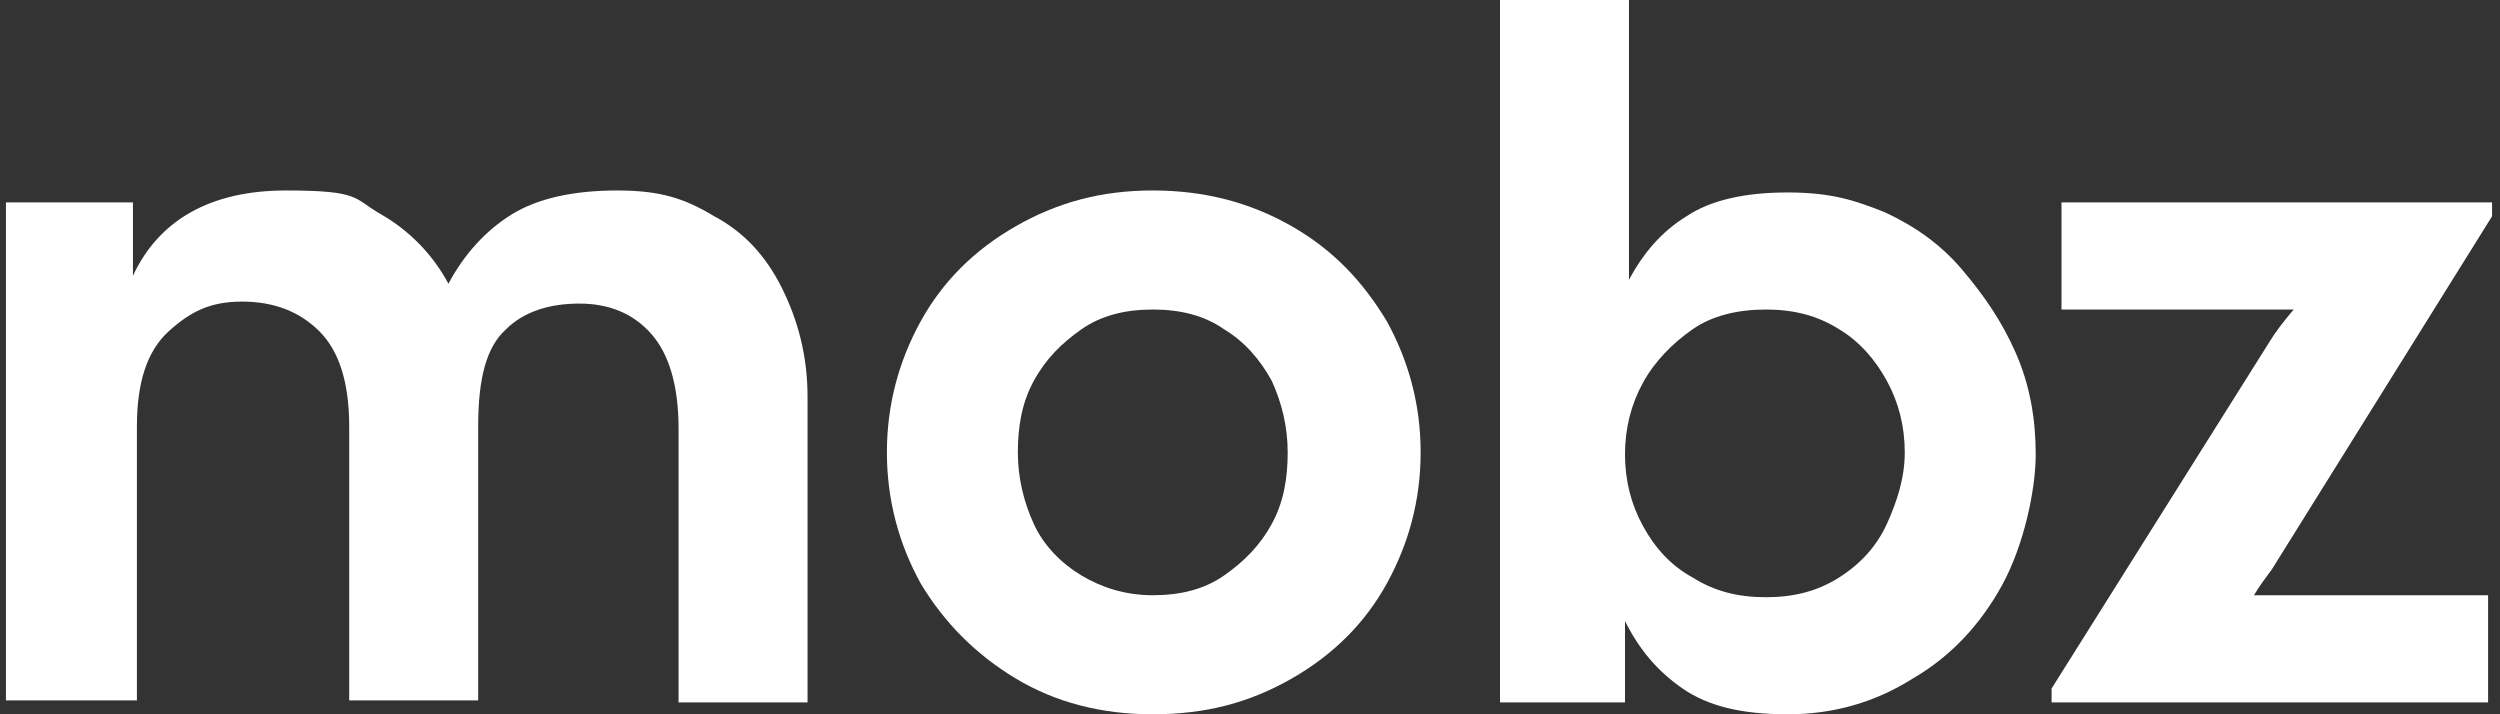
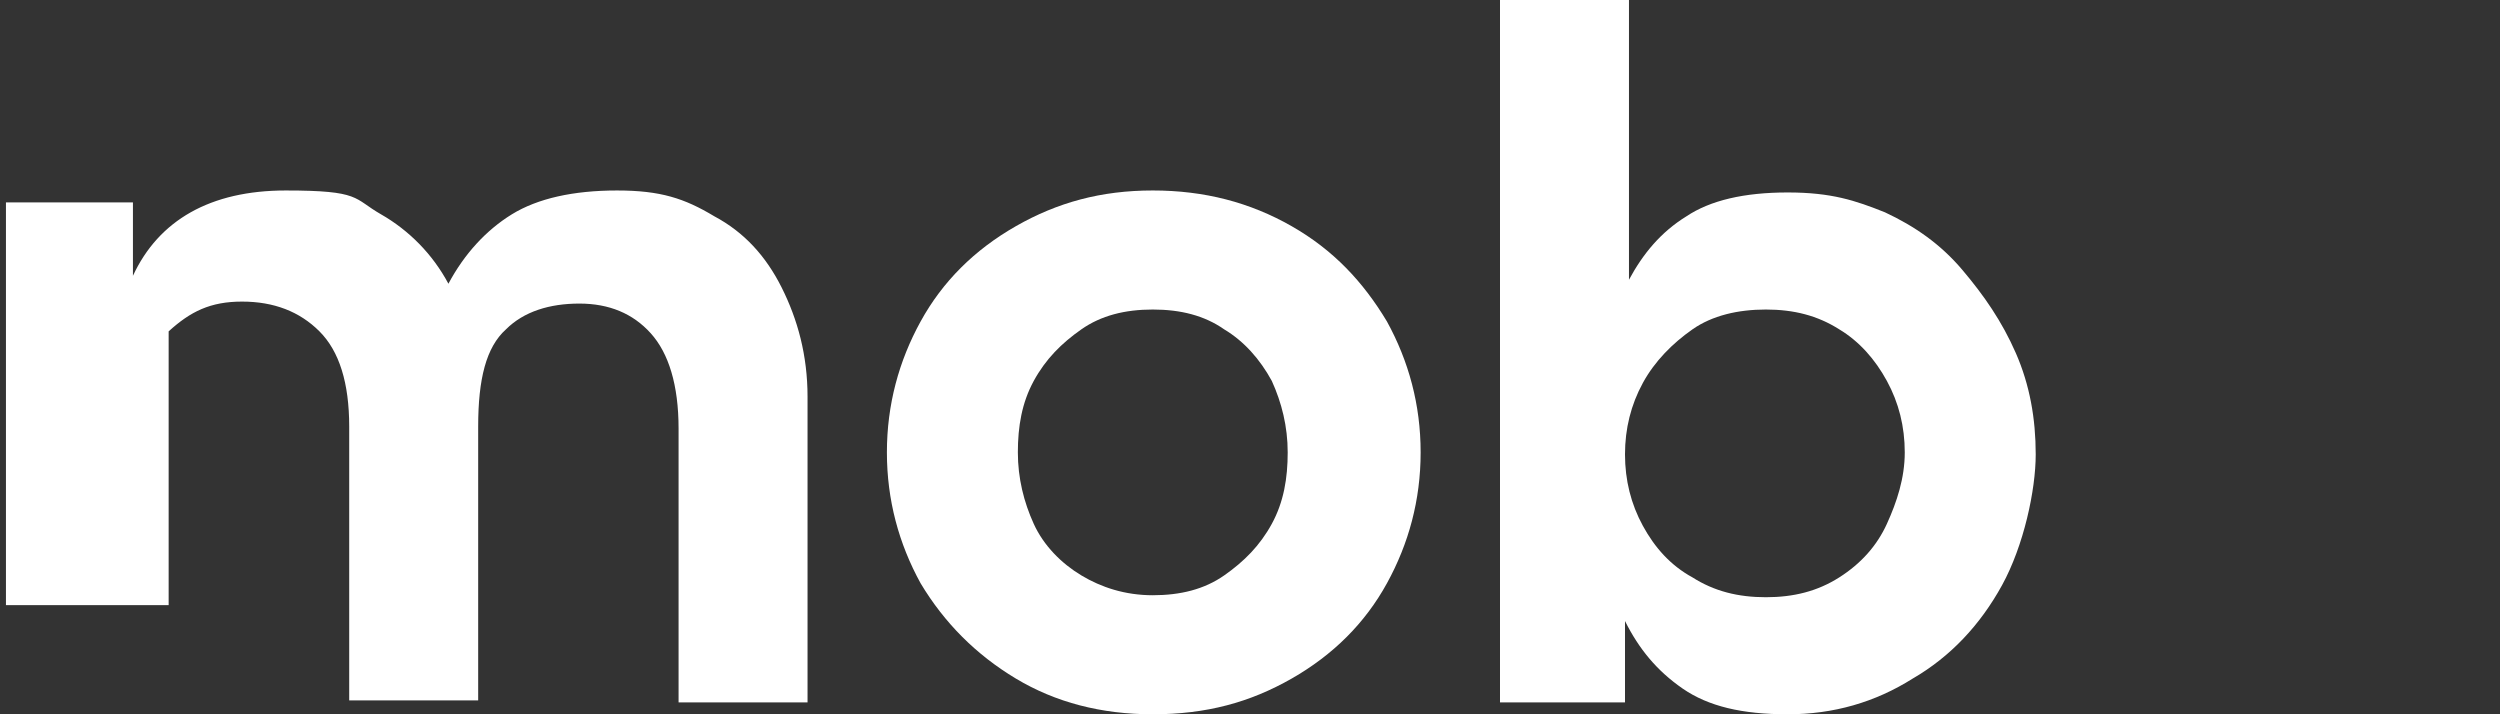
<svg xmlns="http://www.w3.org/2000/svg" id="Layer_1" version="1.1" viewBox="0 0 126 36">
  <rect x="0" y="0" width="126" height="36" fill="#333333" stroke="none" />
  <defs>
    <style>
      .st0 {
        fill: #fff;
      }
    </style>
  </defs>
  <g id="surface1">
-     <path class="st0" d="M.3,35.4V10.2h6.4v3.7c1.3-2.8,3.9-4.3,7.7-4.3s3.4.4,4.8,1.2c1.4.8,2.6,2,3.4,3.5.8-1.5,1.9-2.7,3.2-3.5s3.1-1.2,5.3-1.2,3.4.4,4.9,1.3c1.5.8,2.6,2,3.4,3.6.8,1.6,1.3,3.4,1.3,5.5v15.4h-6.5v-13.8c0-2.2-.5-3.8-1.4-4.8-.9-1-2.1-1.5-3.6-1.5s-2.8.4-3.7,1.3c-1,.9-1.4,2.5-1.4,4.9v13.8h-6.5v-13.8c0-2.2-.5-3.8-1.5-4.8-1-1-2.3-1.5-3.9-1.5s-2.6.5-3.7,1.5c-1.1,1-1.6,2.6-1.6,4.8v13.8H.3Z" />
+     <path class="st0" d="M.3,35.4V10.2h6.4v3.7c1.3-2.8,3.9-4.3,7.7-4.3s3.4.4,4.8,1.2c1.4.8,2.6,2,3.4,3.5.8-1.5,1.9-2.7,3.2-3.5s3.1-1.2,5.3-1.2,3.4.4,4.9,1.3c1.5.8,2.6,2,3.4,3.6.8,1.6,1.3,3.4,1.3,5.5v15.4h-6.5v-13.8c0-2.2-.5-3.8-1.4-4.8-.9-1-2.1-1.5-3.6-1.5s-2.8.4-3.7,1.3c-1,.9-1.4,2.5-1.4,4.9v13.8h-6.5v-13.8c0-2.2-.5-3.8-1.5-4.8-1-1-2.3-1.5-3.9-1.5s-2.6.5-3.7,1.5v13.8H.3Z" />
    <path class="st0" d="M58.1,36c-2.6,0-4.9-.6-6.9-1.8-2-1.2-3.6-2.8-4.8-4.8-1.1-2-1.7-4.2-1.7-6.6s.6-4.6,1.7-6.6c1.1-2,2.7-3.6,4.8-4.8s4.3-1.8,6.9-1.8,4.9.6,7,1.8,3.6,2.8,4.8,4.8c1.1,2,1.7,4.2,1.7,6.6s-.6,4.6-1.7,6.6c-1.1,2-2.7,3.6-4.8,4.8s-4.3,1.8-7,1.8ZM58.1,30c1.4,0,2.6-.3,3.6-1s1.8-1.5,2.4-2.6.8-2.3.8-3.6-.3-2.5-.8-3.6c-.6-1.1-1.4-2-2.4-2.6-1-.7-2.2-1-3.6-1s-2.6.3-3.6,1c-1,.7-1.8,1.5-2.4,2.6-.6,1.1-.8,2.3-.8,3.6s.3,2.5.8,3.6,1.4,2,2.4,2.6,2.2,1,3.6,1Z" />
    <path class="st0" d="M90.1,36c-2.3,0-4-.4-5.3-1.3s-2.2-2-2.9-3.4v4.1h-6.3V0h6.5v14.1c.7-1.3,1.6-2.4,2.9-3.2,1.2-.8,2.9-1.2,5.1-1.2s3.4.4,4.9,1c1.5.7,2.8,1.6,3.9,2.9s2,2.6,2.7,4.2,1,3.3,1,5.1-.6,4.6-1.7,6.6c-1.1,2-2.6,3.6-4.5,4.7-1.9,1.2-4,1.8-6.3,1.8ZM89,30.1c1.4,0,2.6-.3,3.7-1,1.1-.7,1.9-1.6,2.4-2.7s.9-2.3.9-3.6-.3-2.5-.9-3.6c-.6-1.1-1.4-2-2.4-2.6-1.1-.7-2.3-1-3.7-1s-2.7.3-3.7,1-1.9,1.6-2.5,2.7c-.6,1.1-.9,2.3-.9,3.6s.3,2.5.9,3.6c.6,1.1,1.4,2,2.5,2.6,1.1.7,2.3,1,3.7,1Z" />
-     <path class="st0" d="M103.4,35.4v-.7l11-17.5c.3-.5.7-1,1.2-1.6h-11.7v-5.4h21.7v.7l-11.1,17.8c-.3.4-.6.8-.9,1.3h11.8v5.4h-22Z" />
  </g>
</svg>